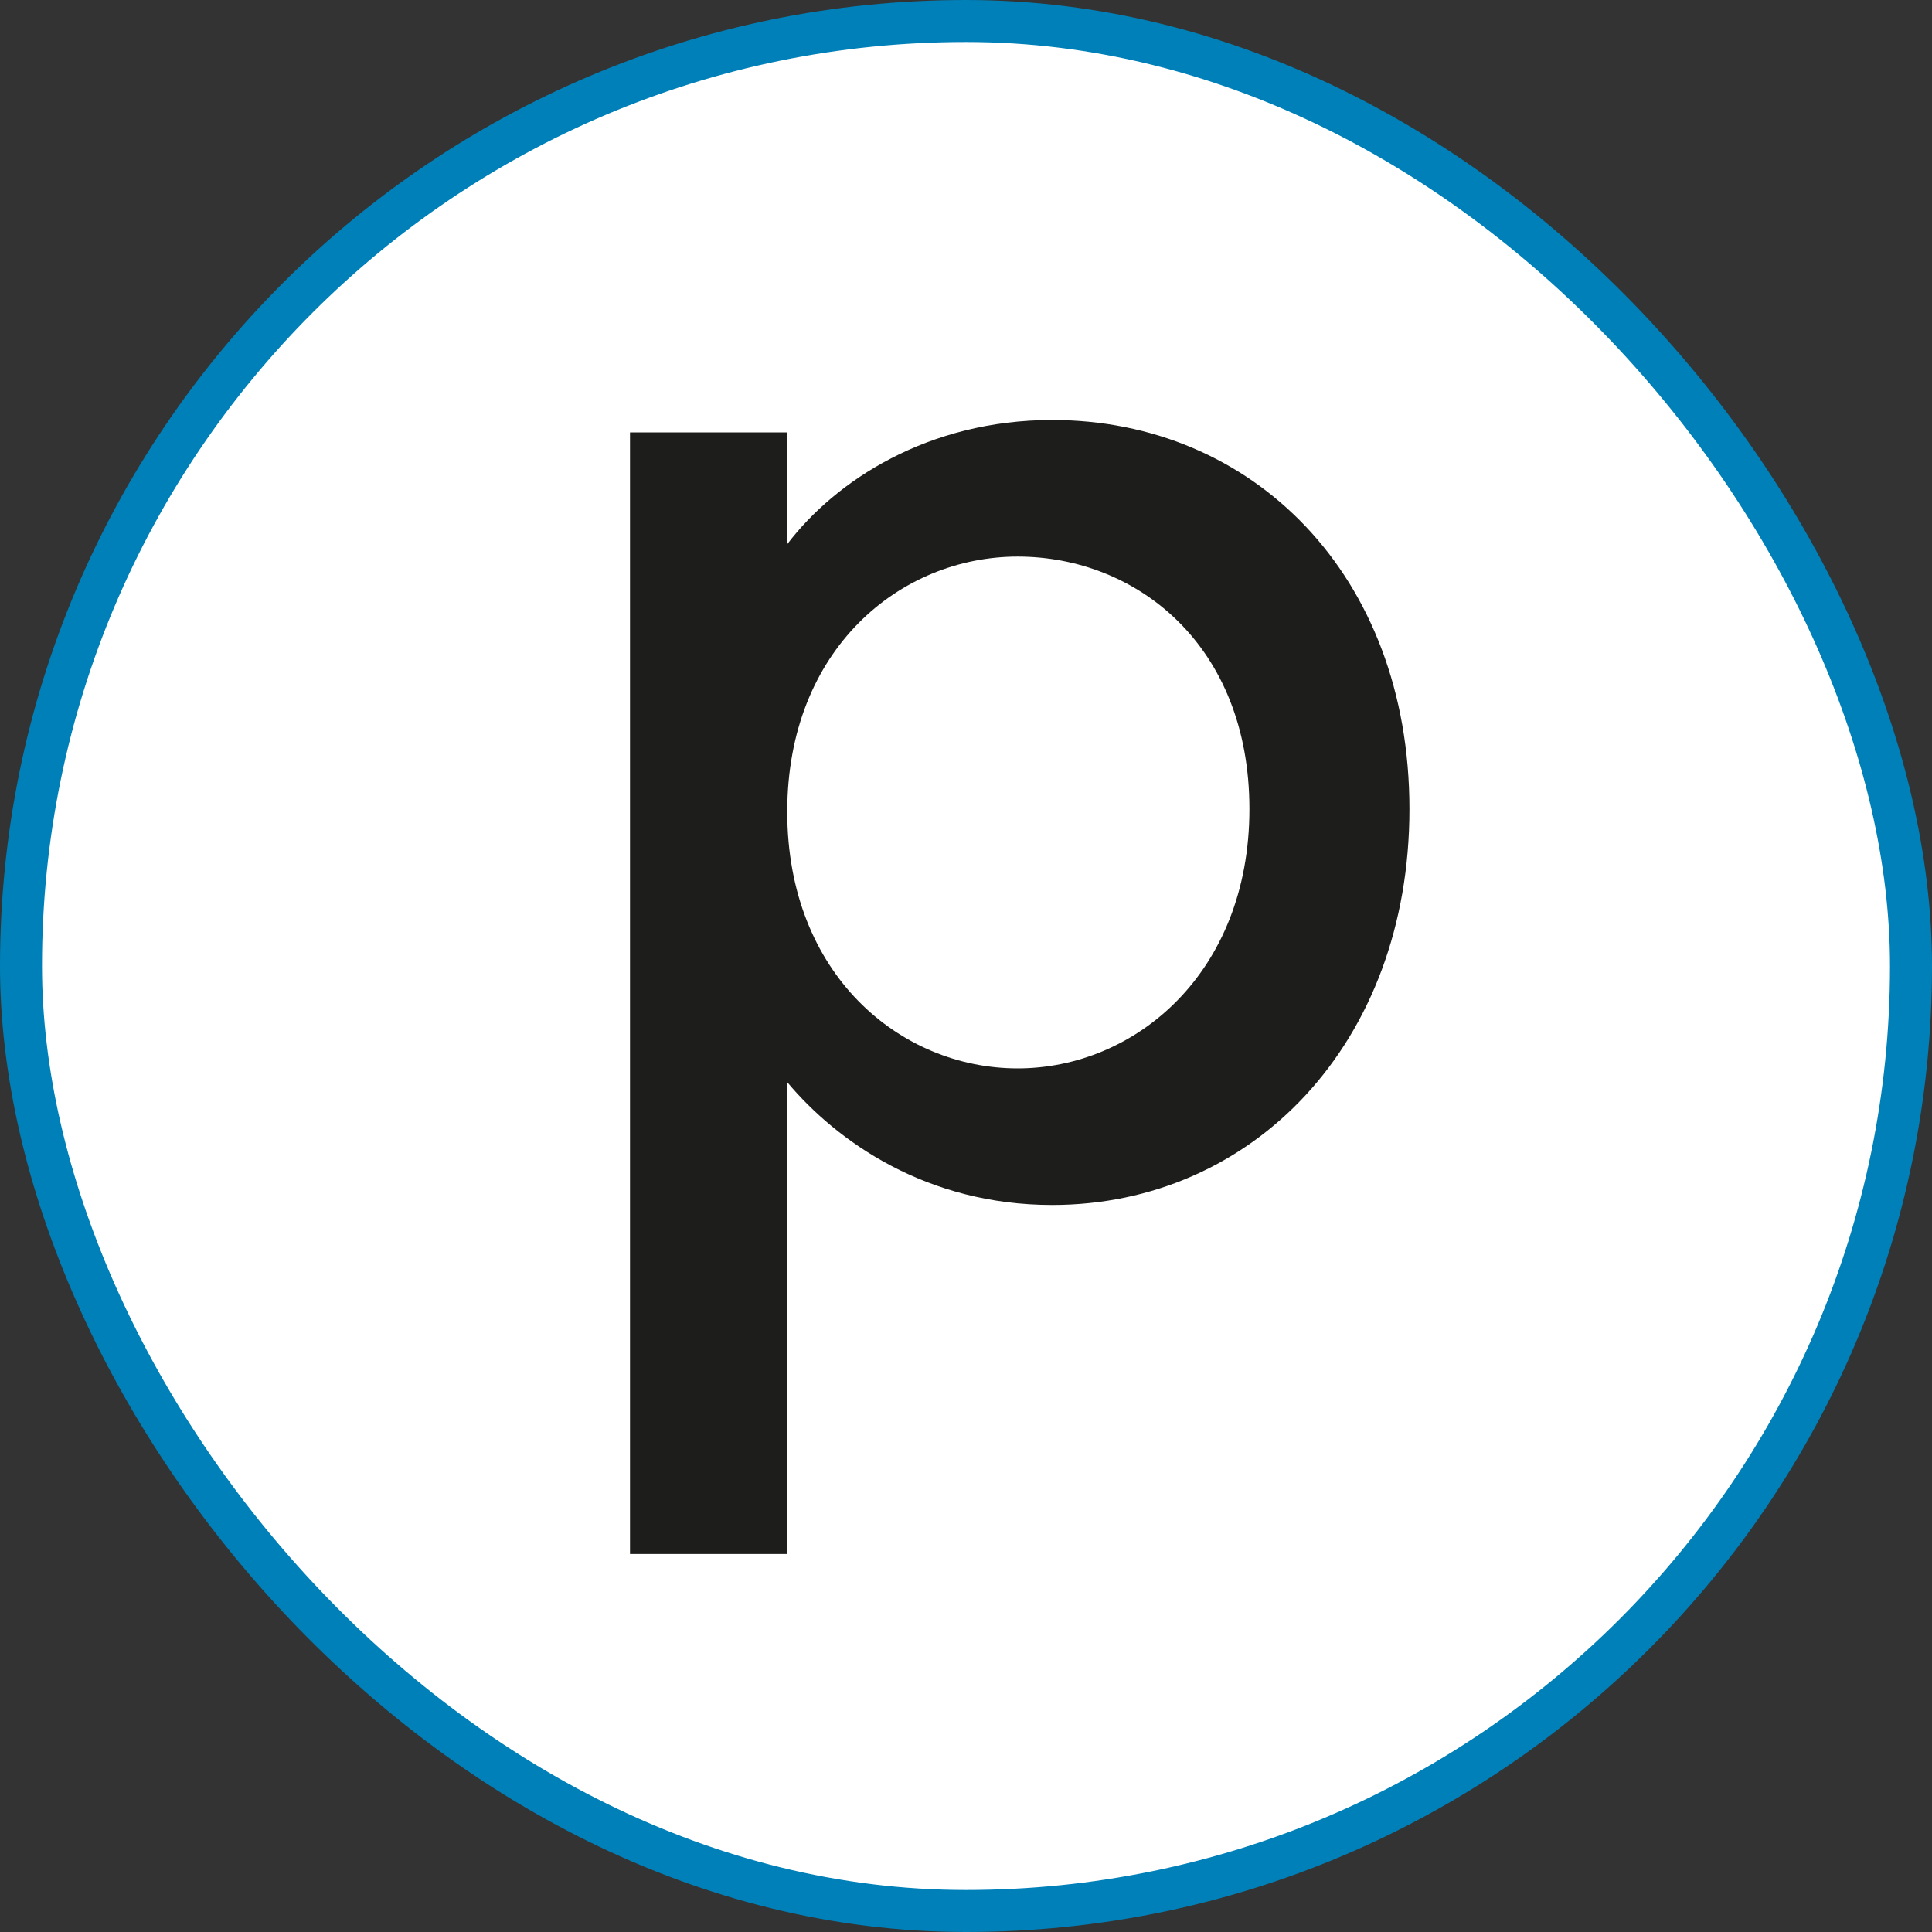
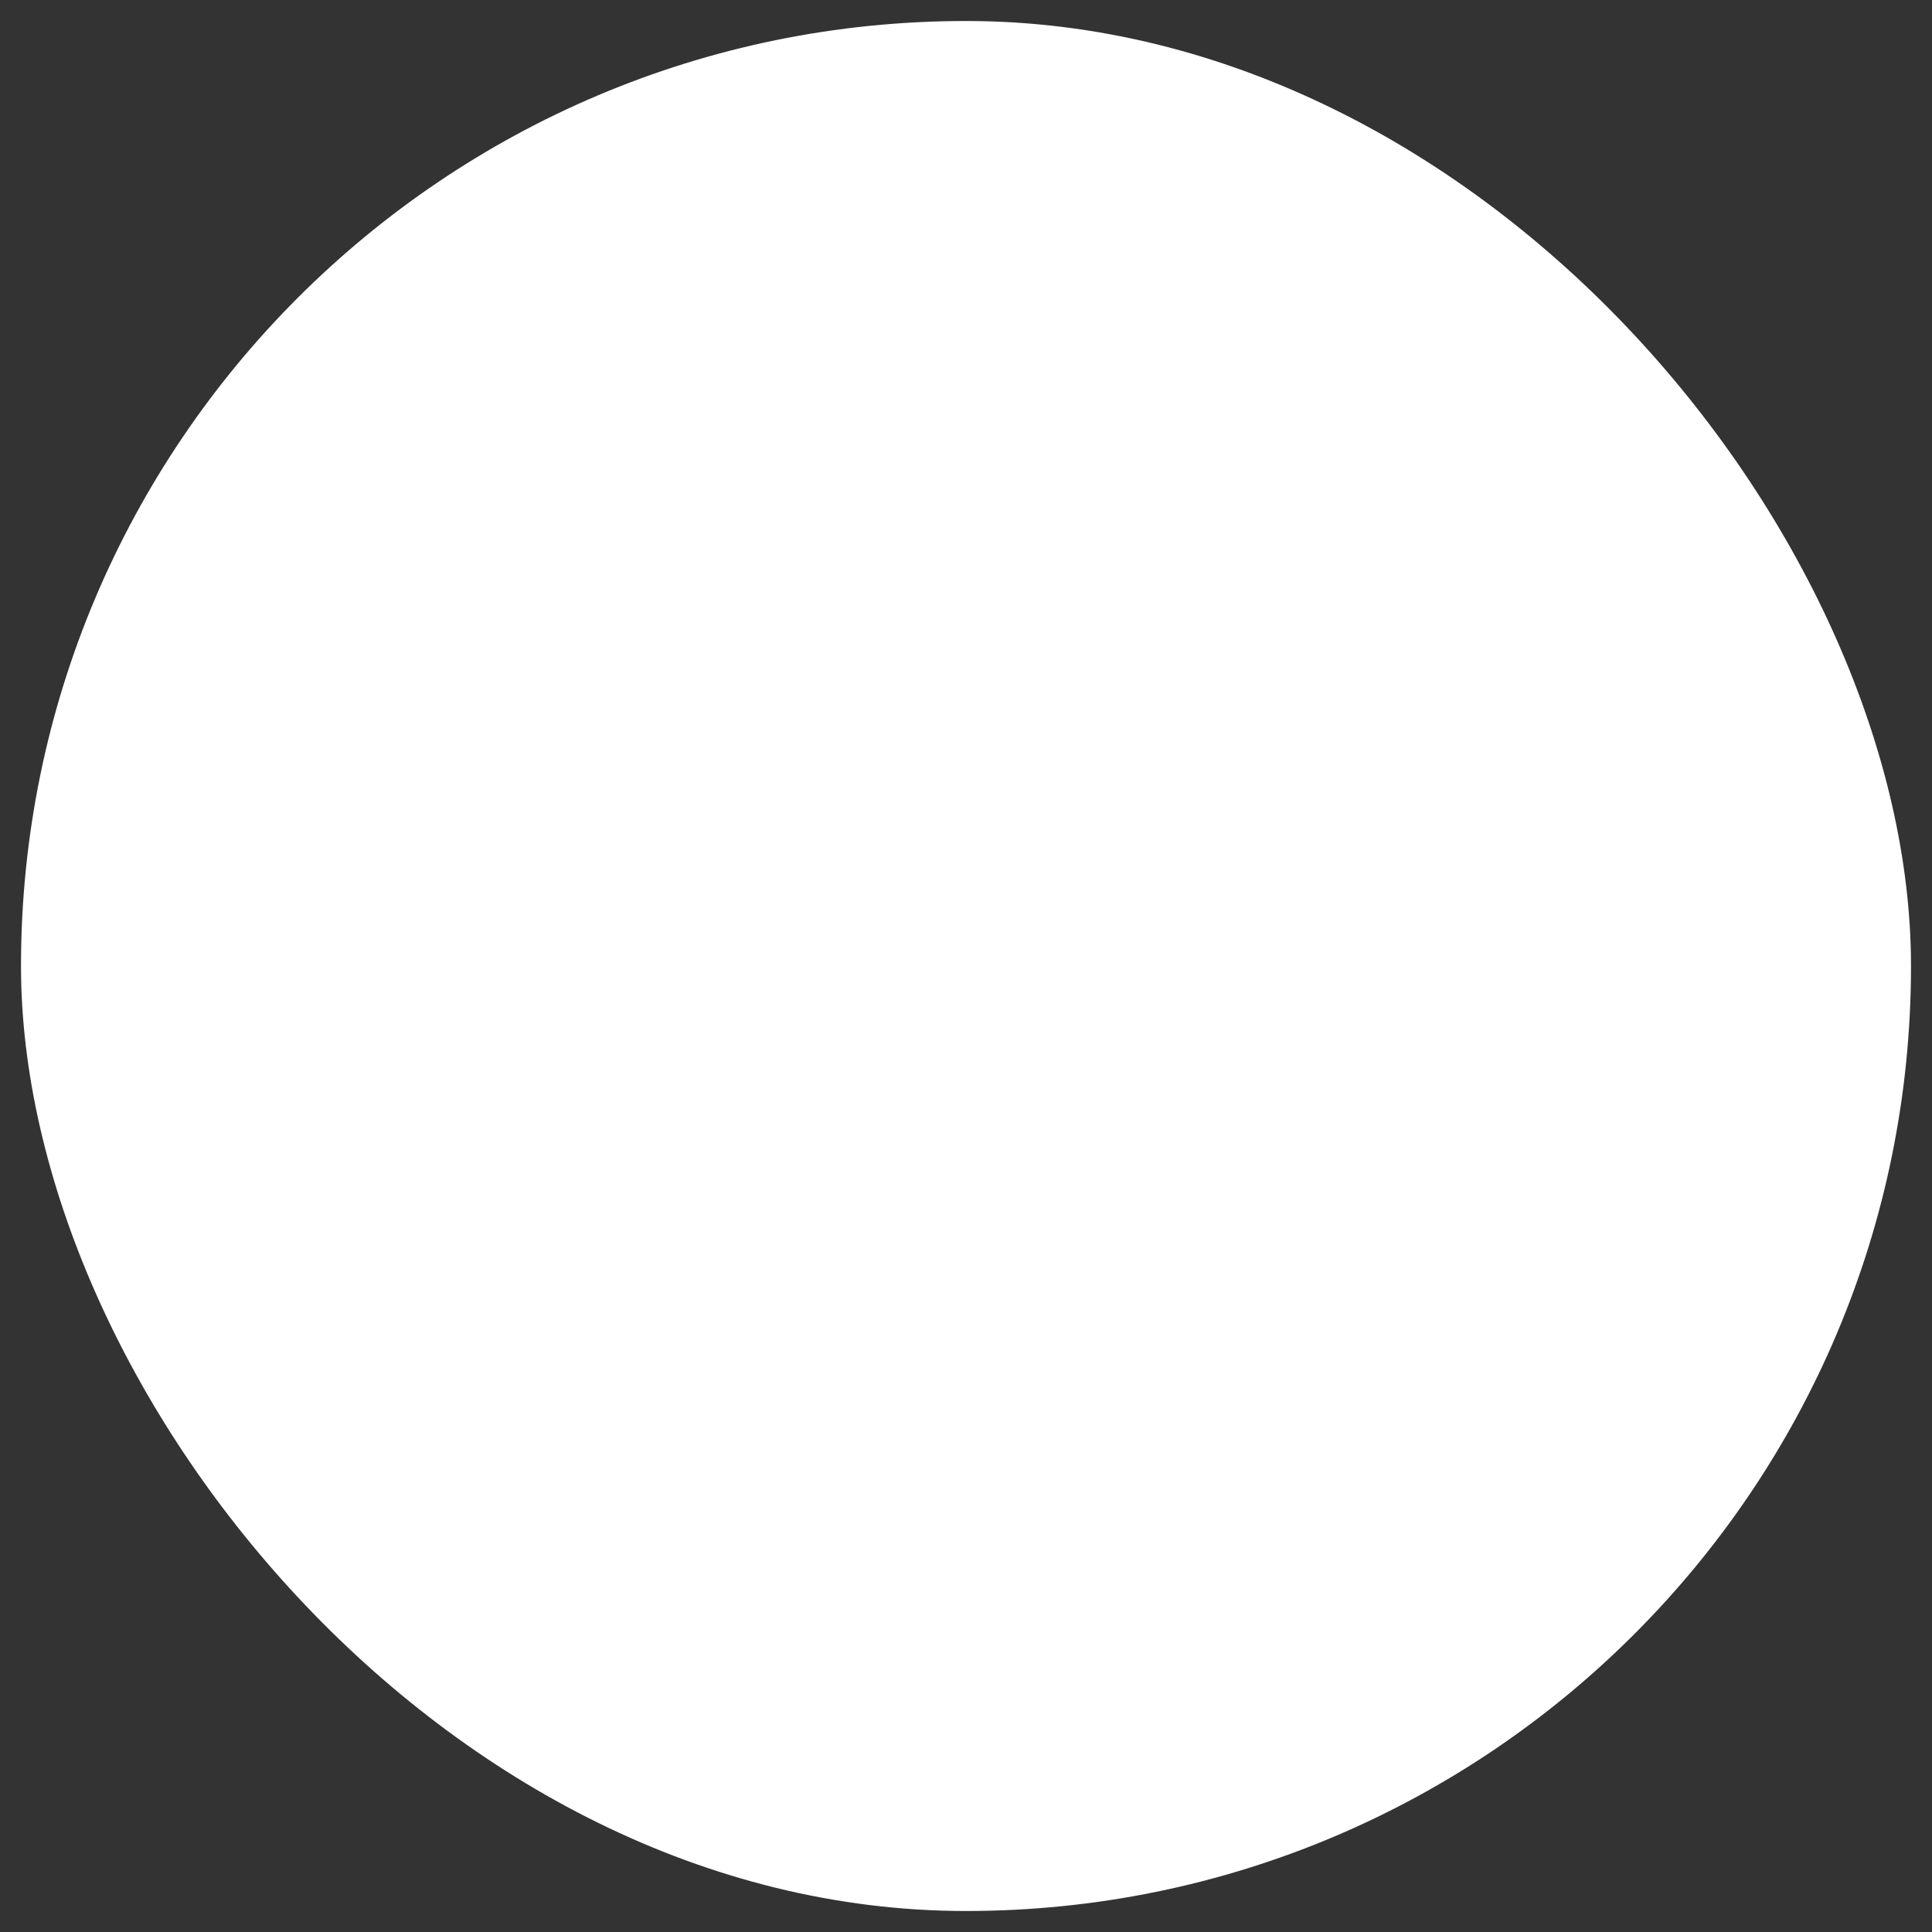
<svg xmlns="http://www.w3.org/2000/svg" width="46" height="46" viewBox="0 0 46 46" fill="none">
  <rect x="0" y="0" width="46" height="46" fill="#333333" stroke="none" />
  <rect x="0.5" y="0.5" width="45" height="45" rx="22.5" fill="white" />
-   <rect x="0.5" y="0.5" width="45" height="45" rx="22.5" stroke="#0080B8" />
-   <path d="M25.051 10C29.814 10 33.558 13.679 33.558 19.263C33.558 24.847 29.814 28.69 25.051 28.69C22.062 28.69 19.927 27.179 18.744 25.766V37H15V10.296H18.744V12.956C19.894 11.445 22.095 10 25.051 10ZM24.23 13.252C21.438 13.252 18.744 15.453 18.744 19.328C18.744 23.204 21.438 25.438 24.23 25.438C27.022 25.438 29.748 23.172 29.748 19.263C29.748 15.354 27.055 13.252 24.23 13.252Z" fill="#1D1D1B" />
</svg>